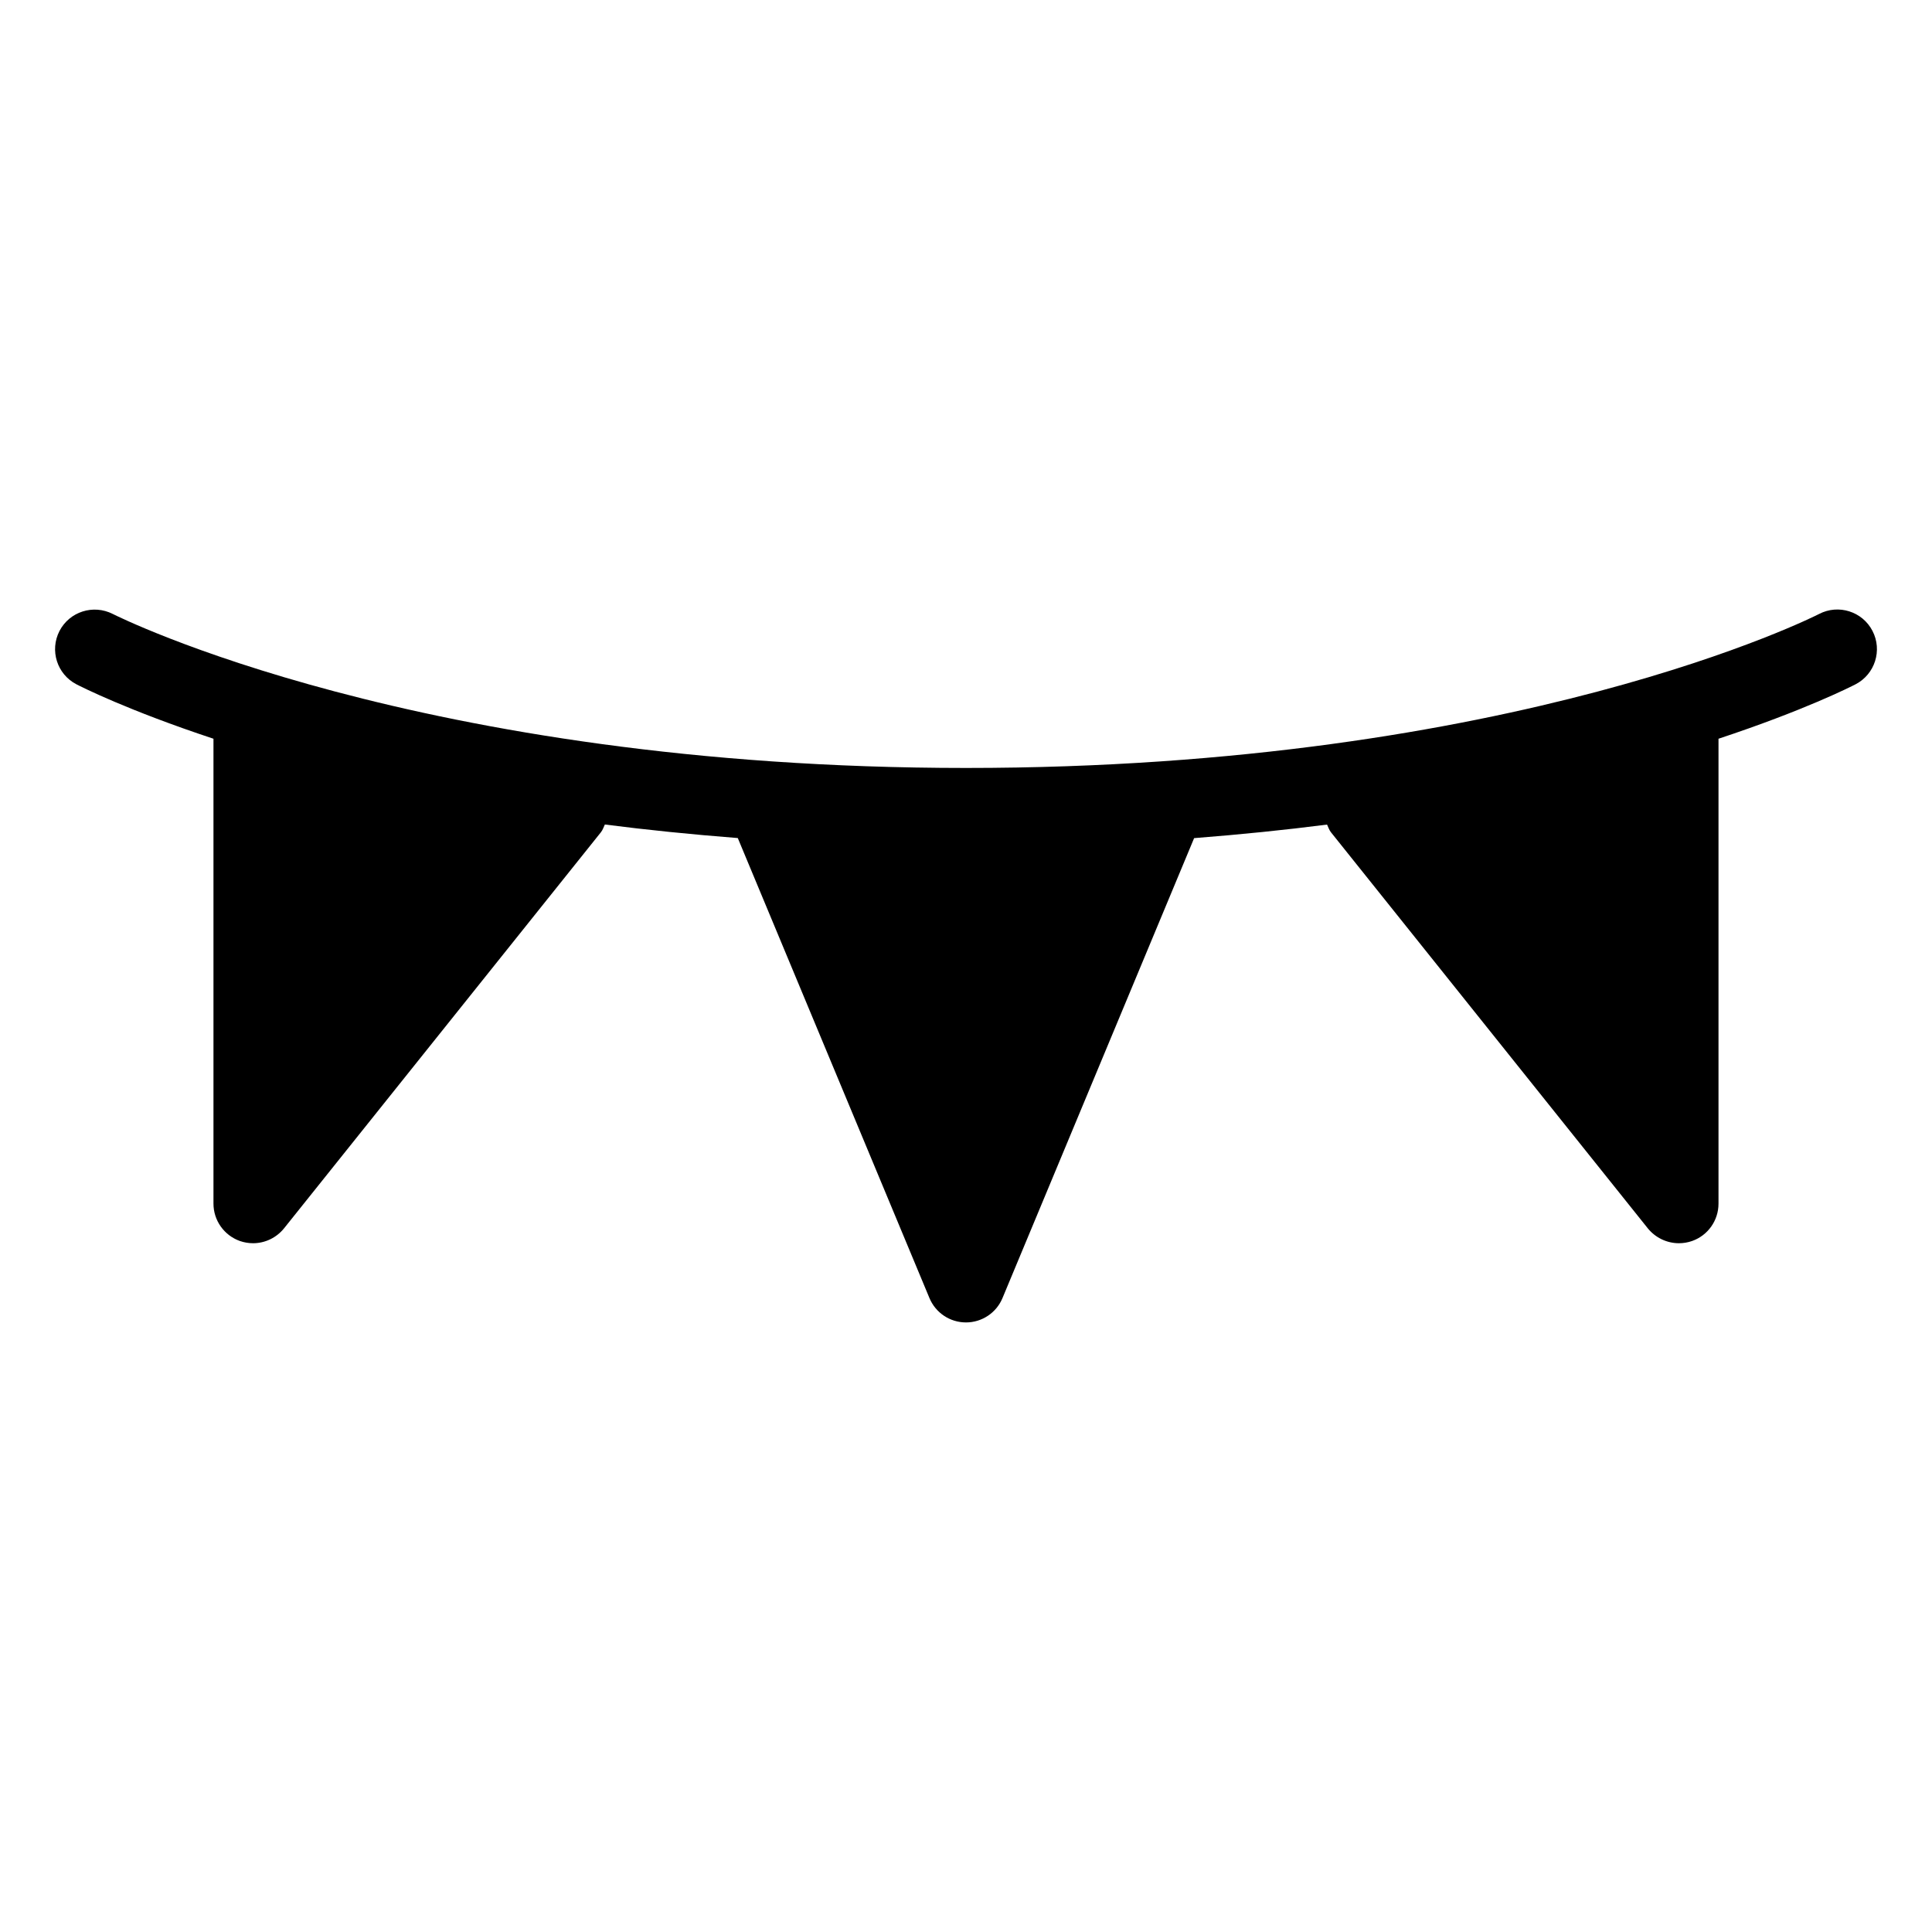
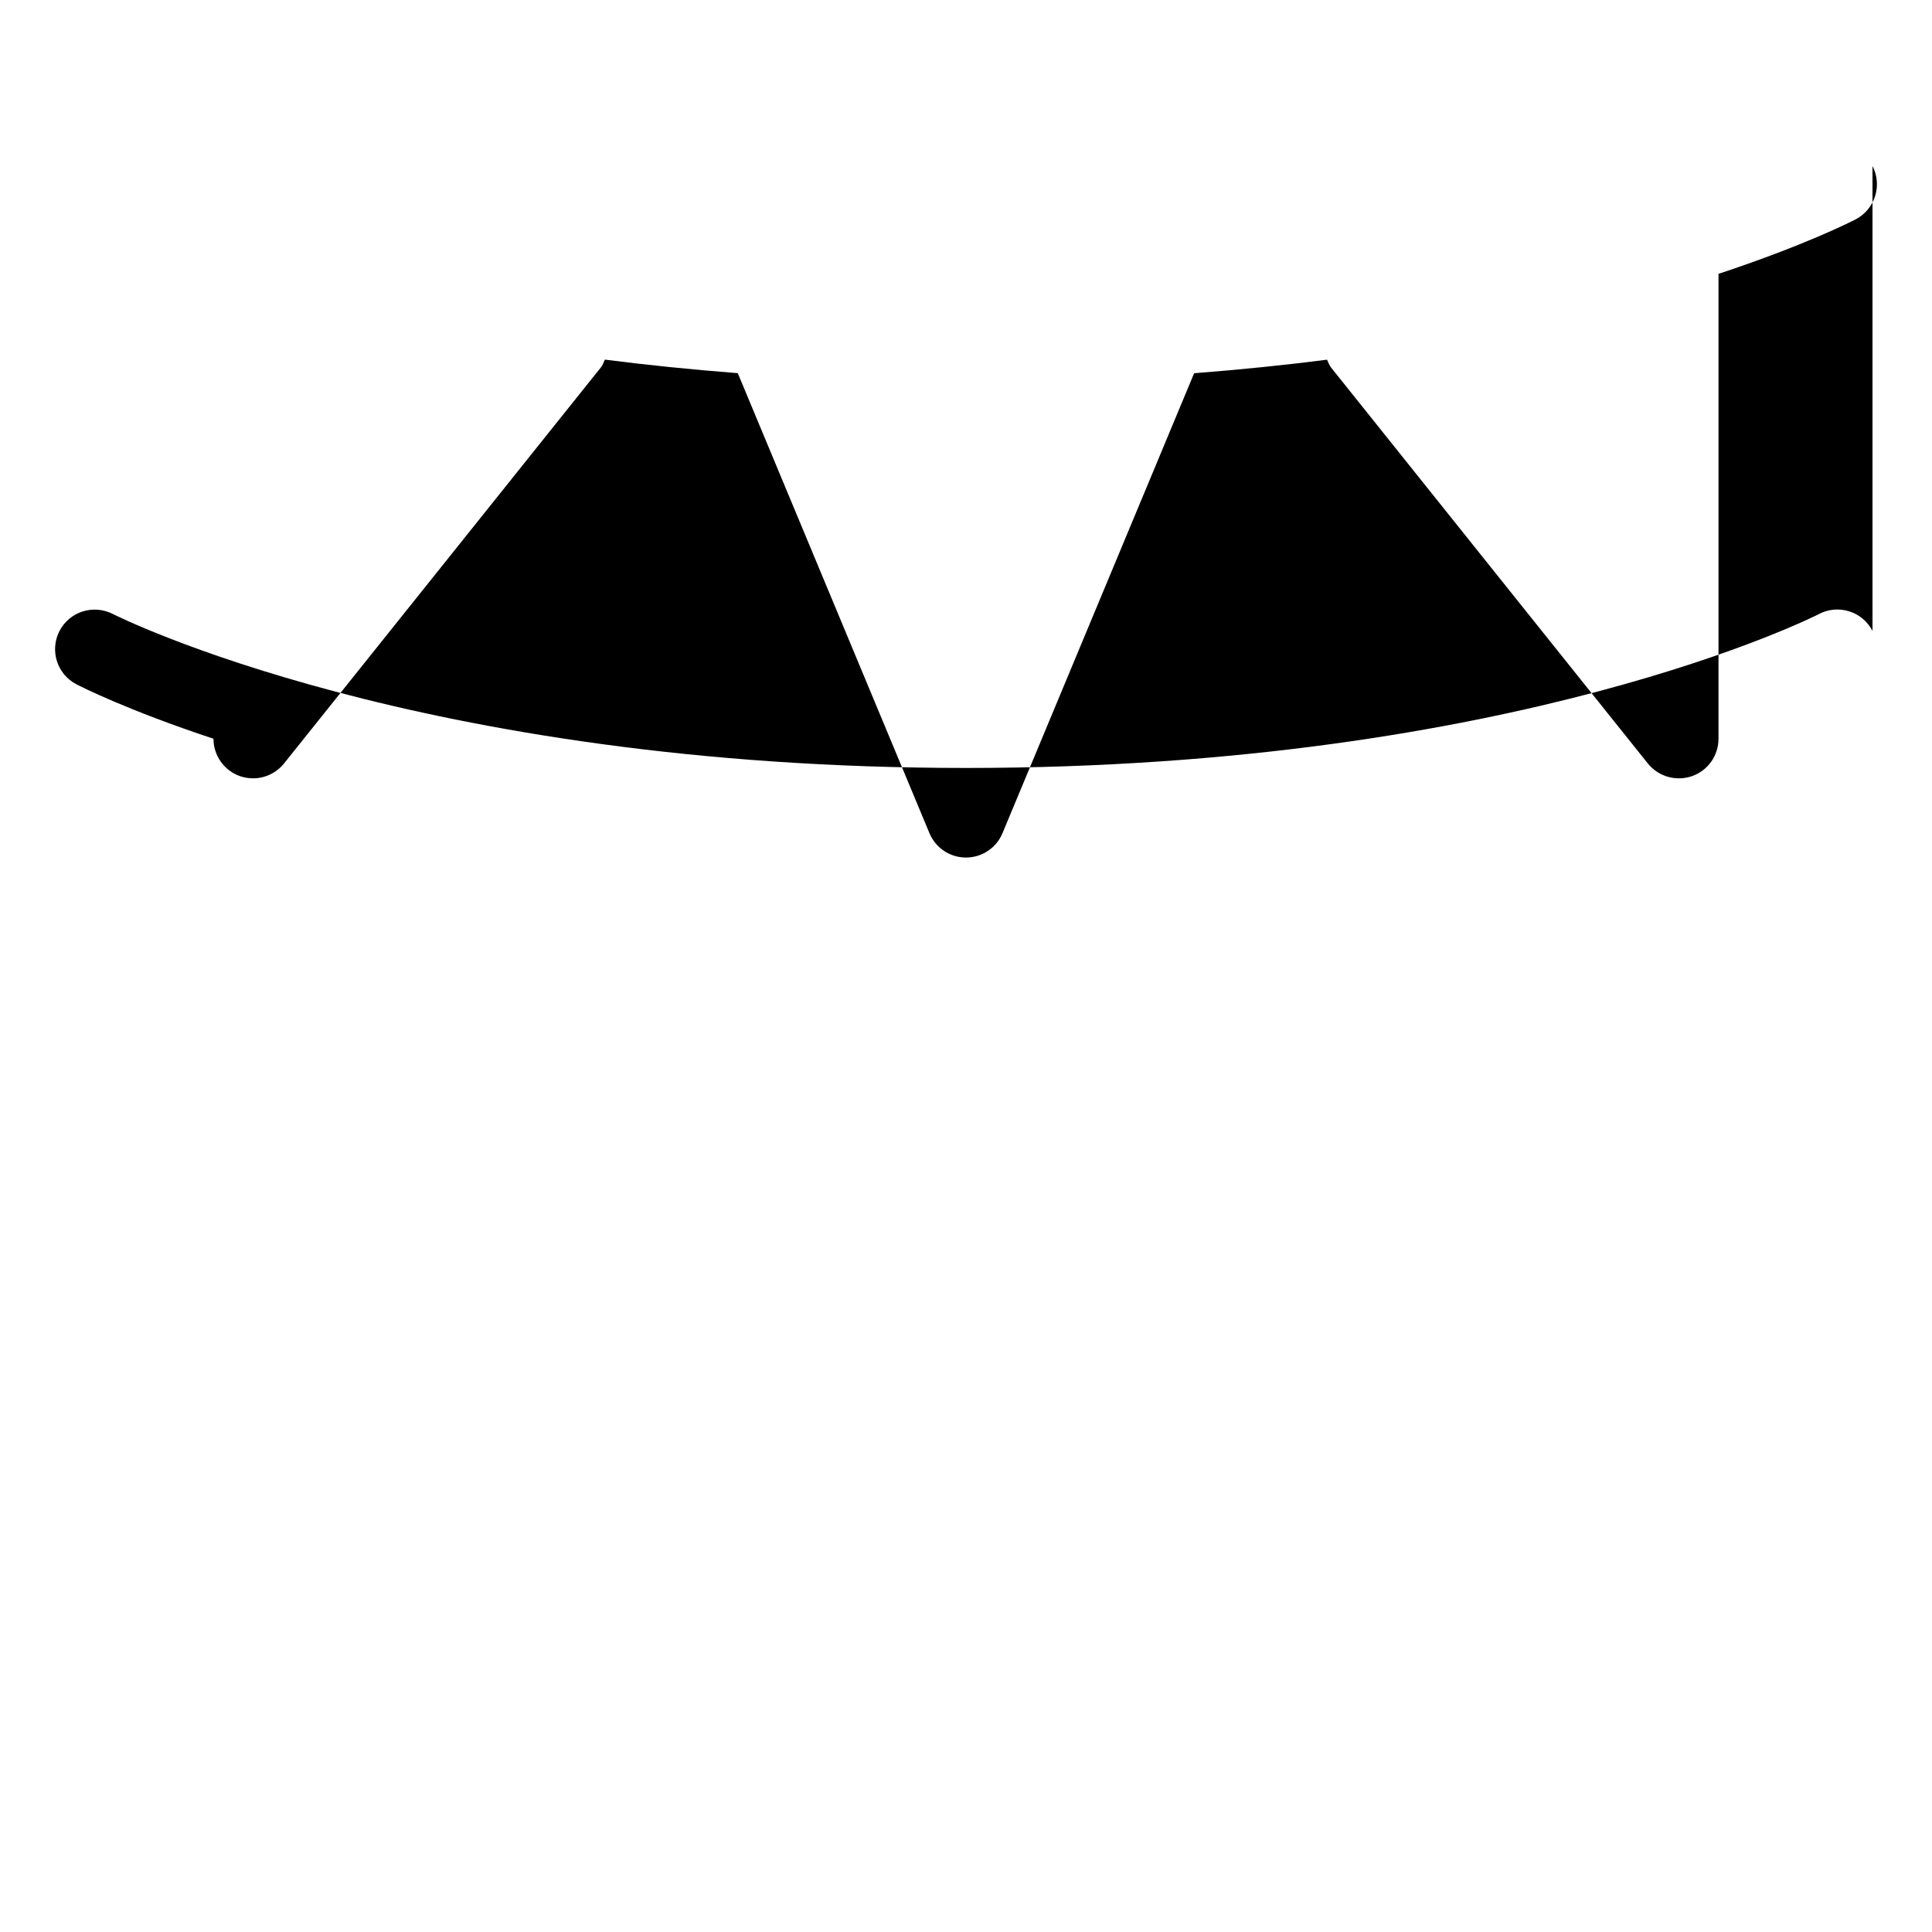
<svg xmlns="http://www.w3.org/2000/svg" fill="#000000" width="800px" height="800px" version="1.1" viewBox="144 144 512 512">
-   <path d="m640.23 311.2c-2.664-5.164-9.027-7.16-14.148-4.492-0.797 0.418-80.355 40.809-226.08 40.809-145.2 0-225.31-40.41-226.11-40.809-5.164-2.625-11.461-0.629-14.129 4.512-2.644 5.144-0.652 11.461 4.492 14.129 1.258 0.648 13.539 6.883 36.316 14.422v123.2c0 4.449 2.812 8.418 7.012 9.91 1.152 0.395 2.328 0.586 3.484 0.586 3.129 0 6.152-1.406 8.207-3.945l83.969-104.96c0.504-0.629 0.715-1.363 1.051-2.059 11.082 1.426 22.859 2.625 35.227 3.59l50.781 121.88c1.633 3.945 5.453 6.484 9.695 6.484s8.062-2.562 9.676-6.465l50.781-121.88c12.363-0.965 24.141-2.164 35.227-3.59 0.336 0.691 0.547 1.426 1.051 2.059l83.969 104.96c2.051 2.516 5.098 3.926 8.223 3.926 1.156 0 2.332-0.188 3.484-0.586 4.199-1.469 7.012-5.438 7.012-9.91v-123.2c22.777-7.535 35.035-13.77 36.316-14.422 5.144-2.668 7.16-9.008 4.492-14.148z" />
+   <path d="m640.23 311.2c-2.664-5.164-9.027-7.16-14.148-4.492-0.797 0.418-80.355 40.809-226.08 40.809-145.2 0-225.31-40.41-226.11-40.809-5.164-2.625-11.461-0.629-14.129 4.512-2.644 5.144-0.652 11.461 4.492 14.129 1.258 0.648 13.539 6.883 36.316 14.422c0 4.449 2.812 8.418 7.012 9.91 1.152 0.395 2.328 0.586 3.484 0.586 3.129 0 6.152-1.406 8.207-3.945l83.969-104.96c0.504-0.629 0.715-1.363 1.051-2.059 11.082 1.426 22.859 2.625 35.227 3.59l50.781 121.88c1.633 3.945 5.453 6.484 9.695 6.484s8.062-2.562 9.676-6.465l50.781-121.88c12.363-0.965 24.141-2.164 35.227-3.59 0.336 0.691 0.547 1.426 1.051 2.059l83.969 104.96c2.051 2.516 5.098 3.926 8.223 3.926 1.156 0 2.332-0.188 3.484-0.586 4.199-1.469 7.012-5.438 7.012-9.91v-123.2c22.777-7.535 35.035-13.77 36.316-14.422 5.144-2.668 7.16-9.008 4.492-14.148z" />
</svg>